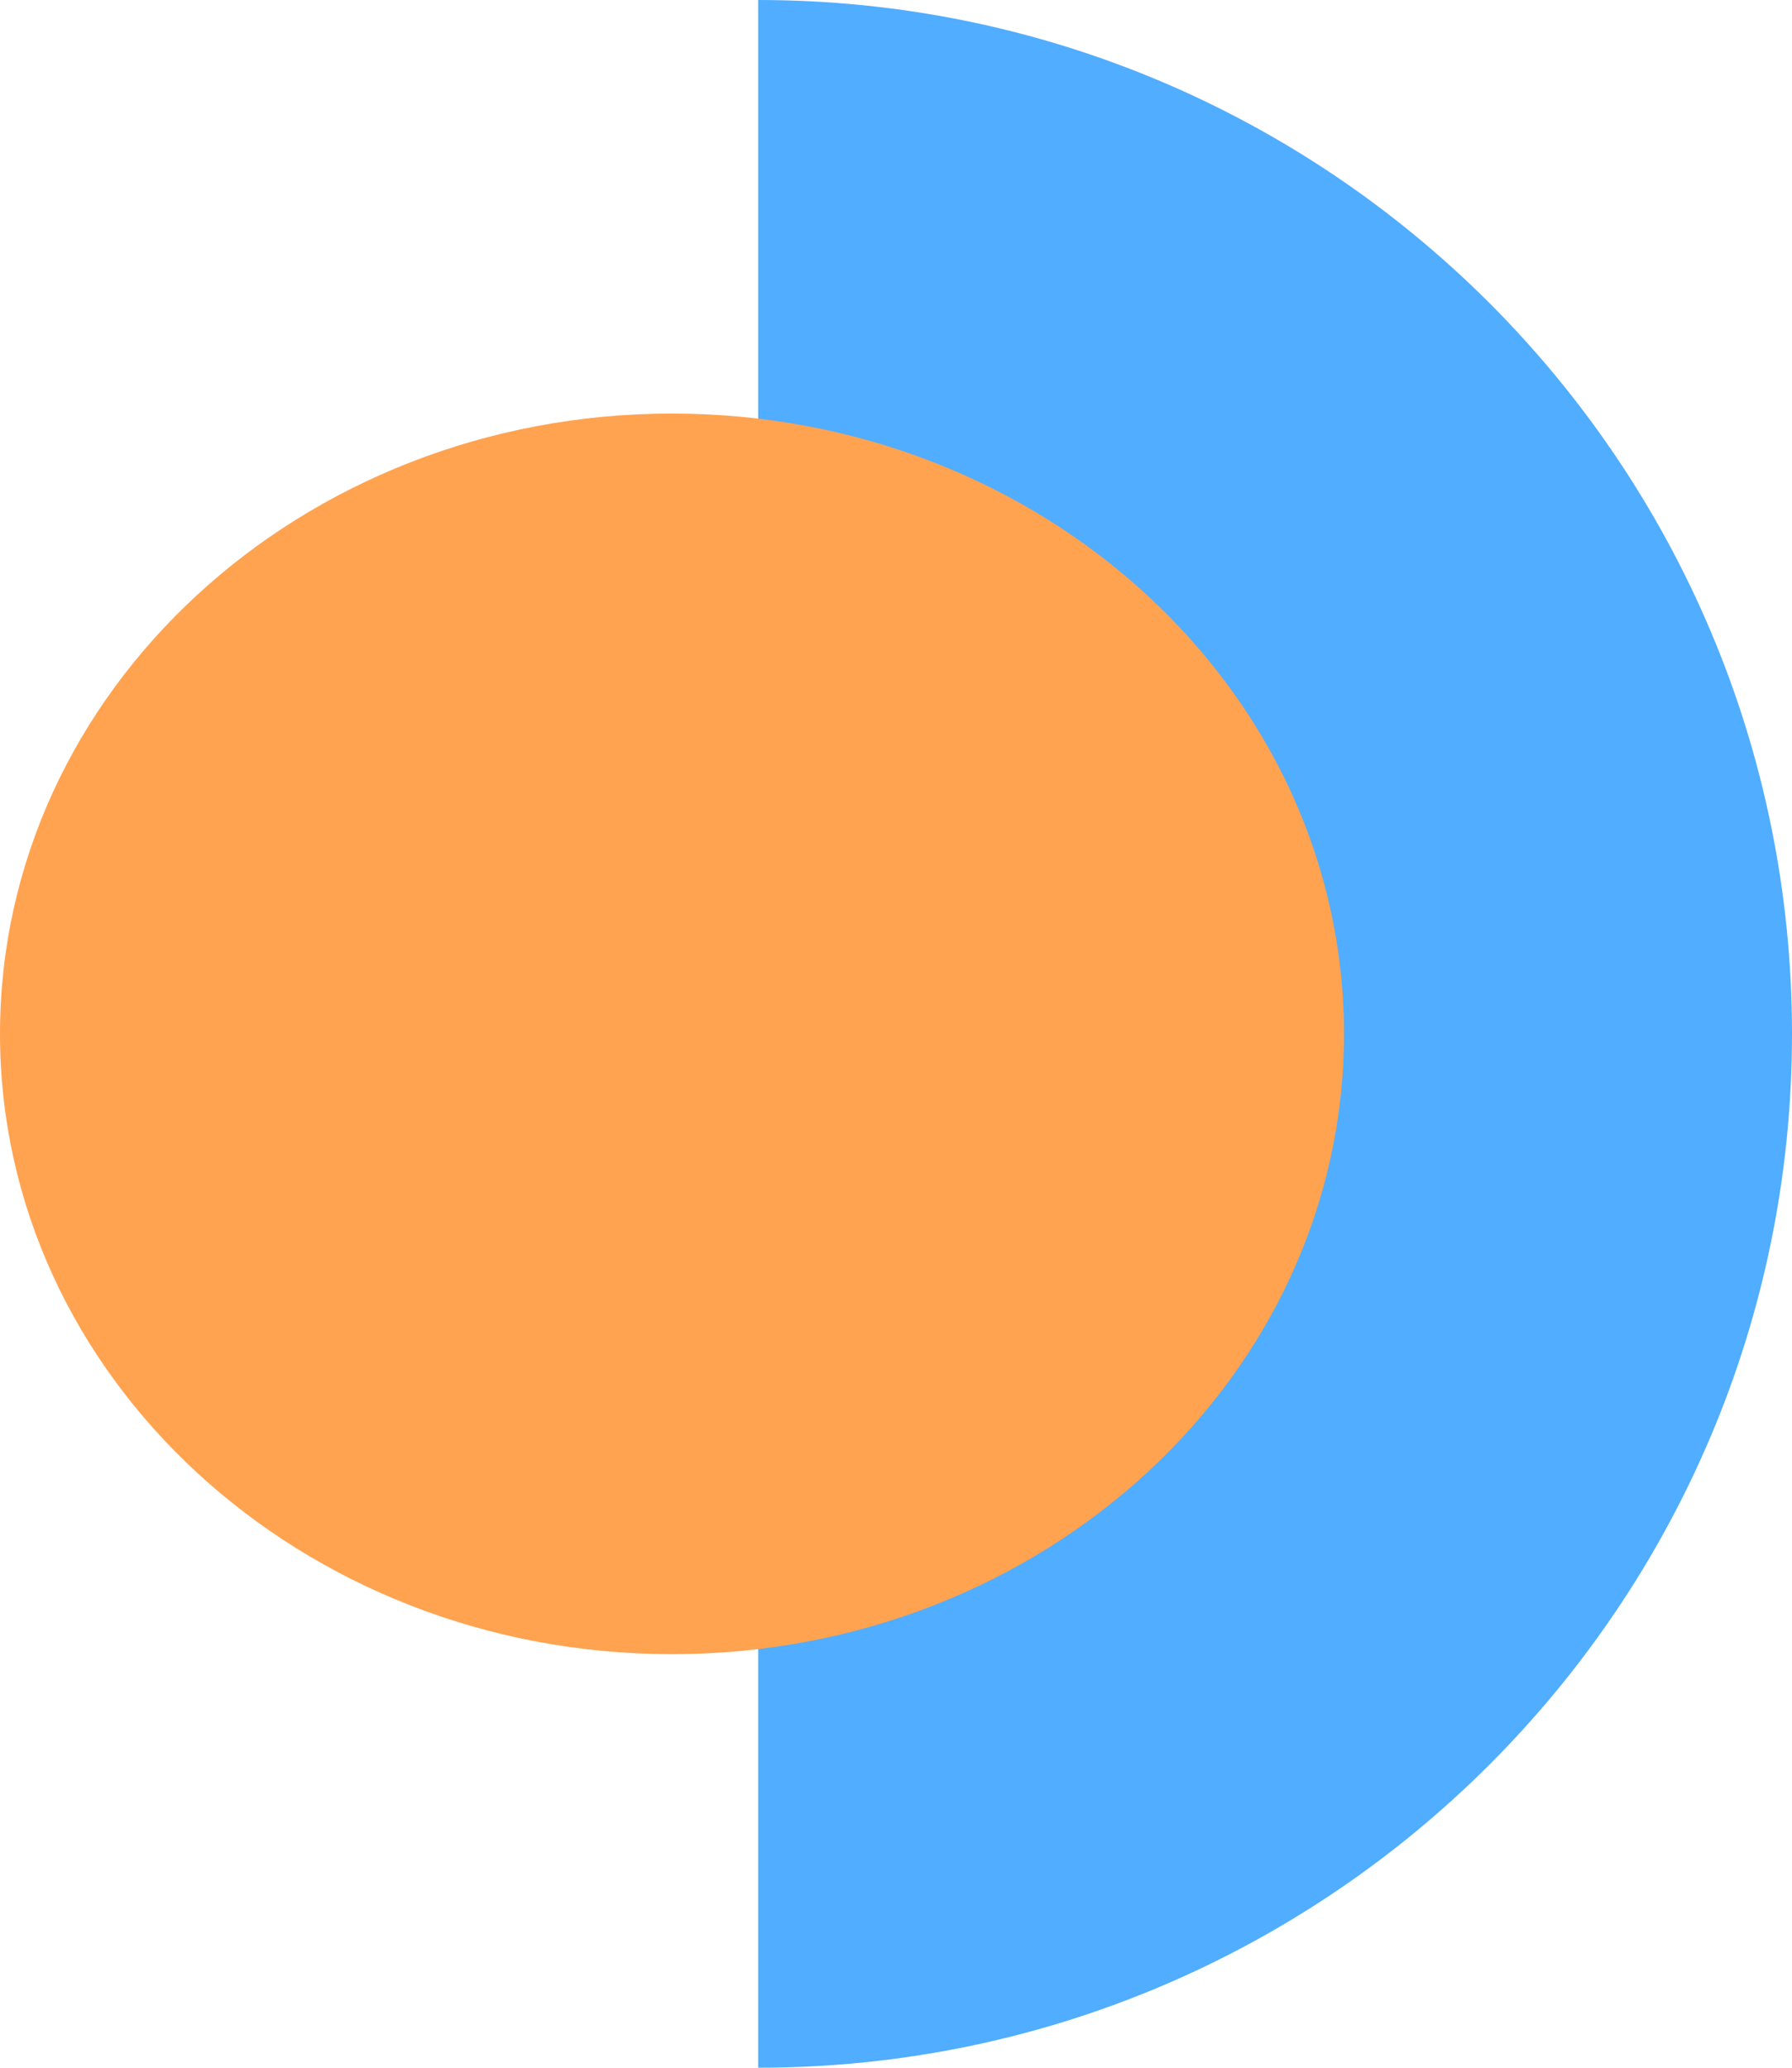
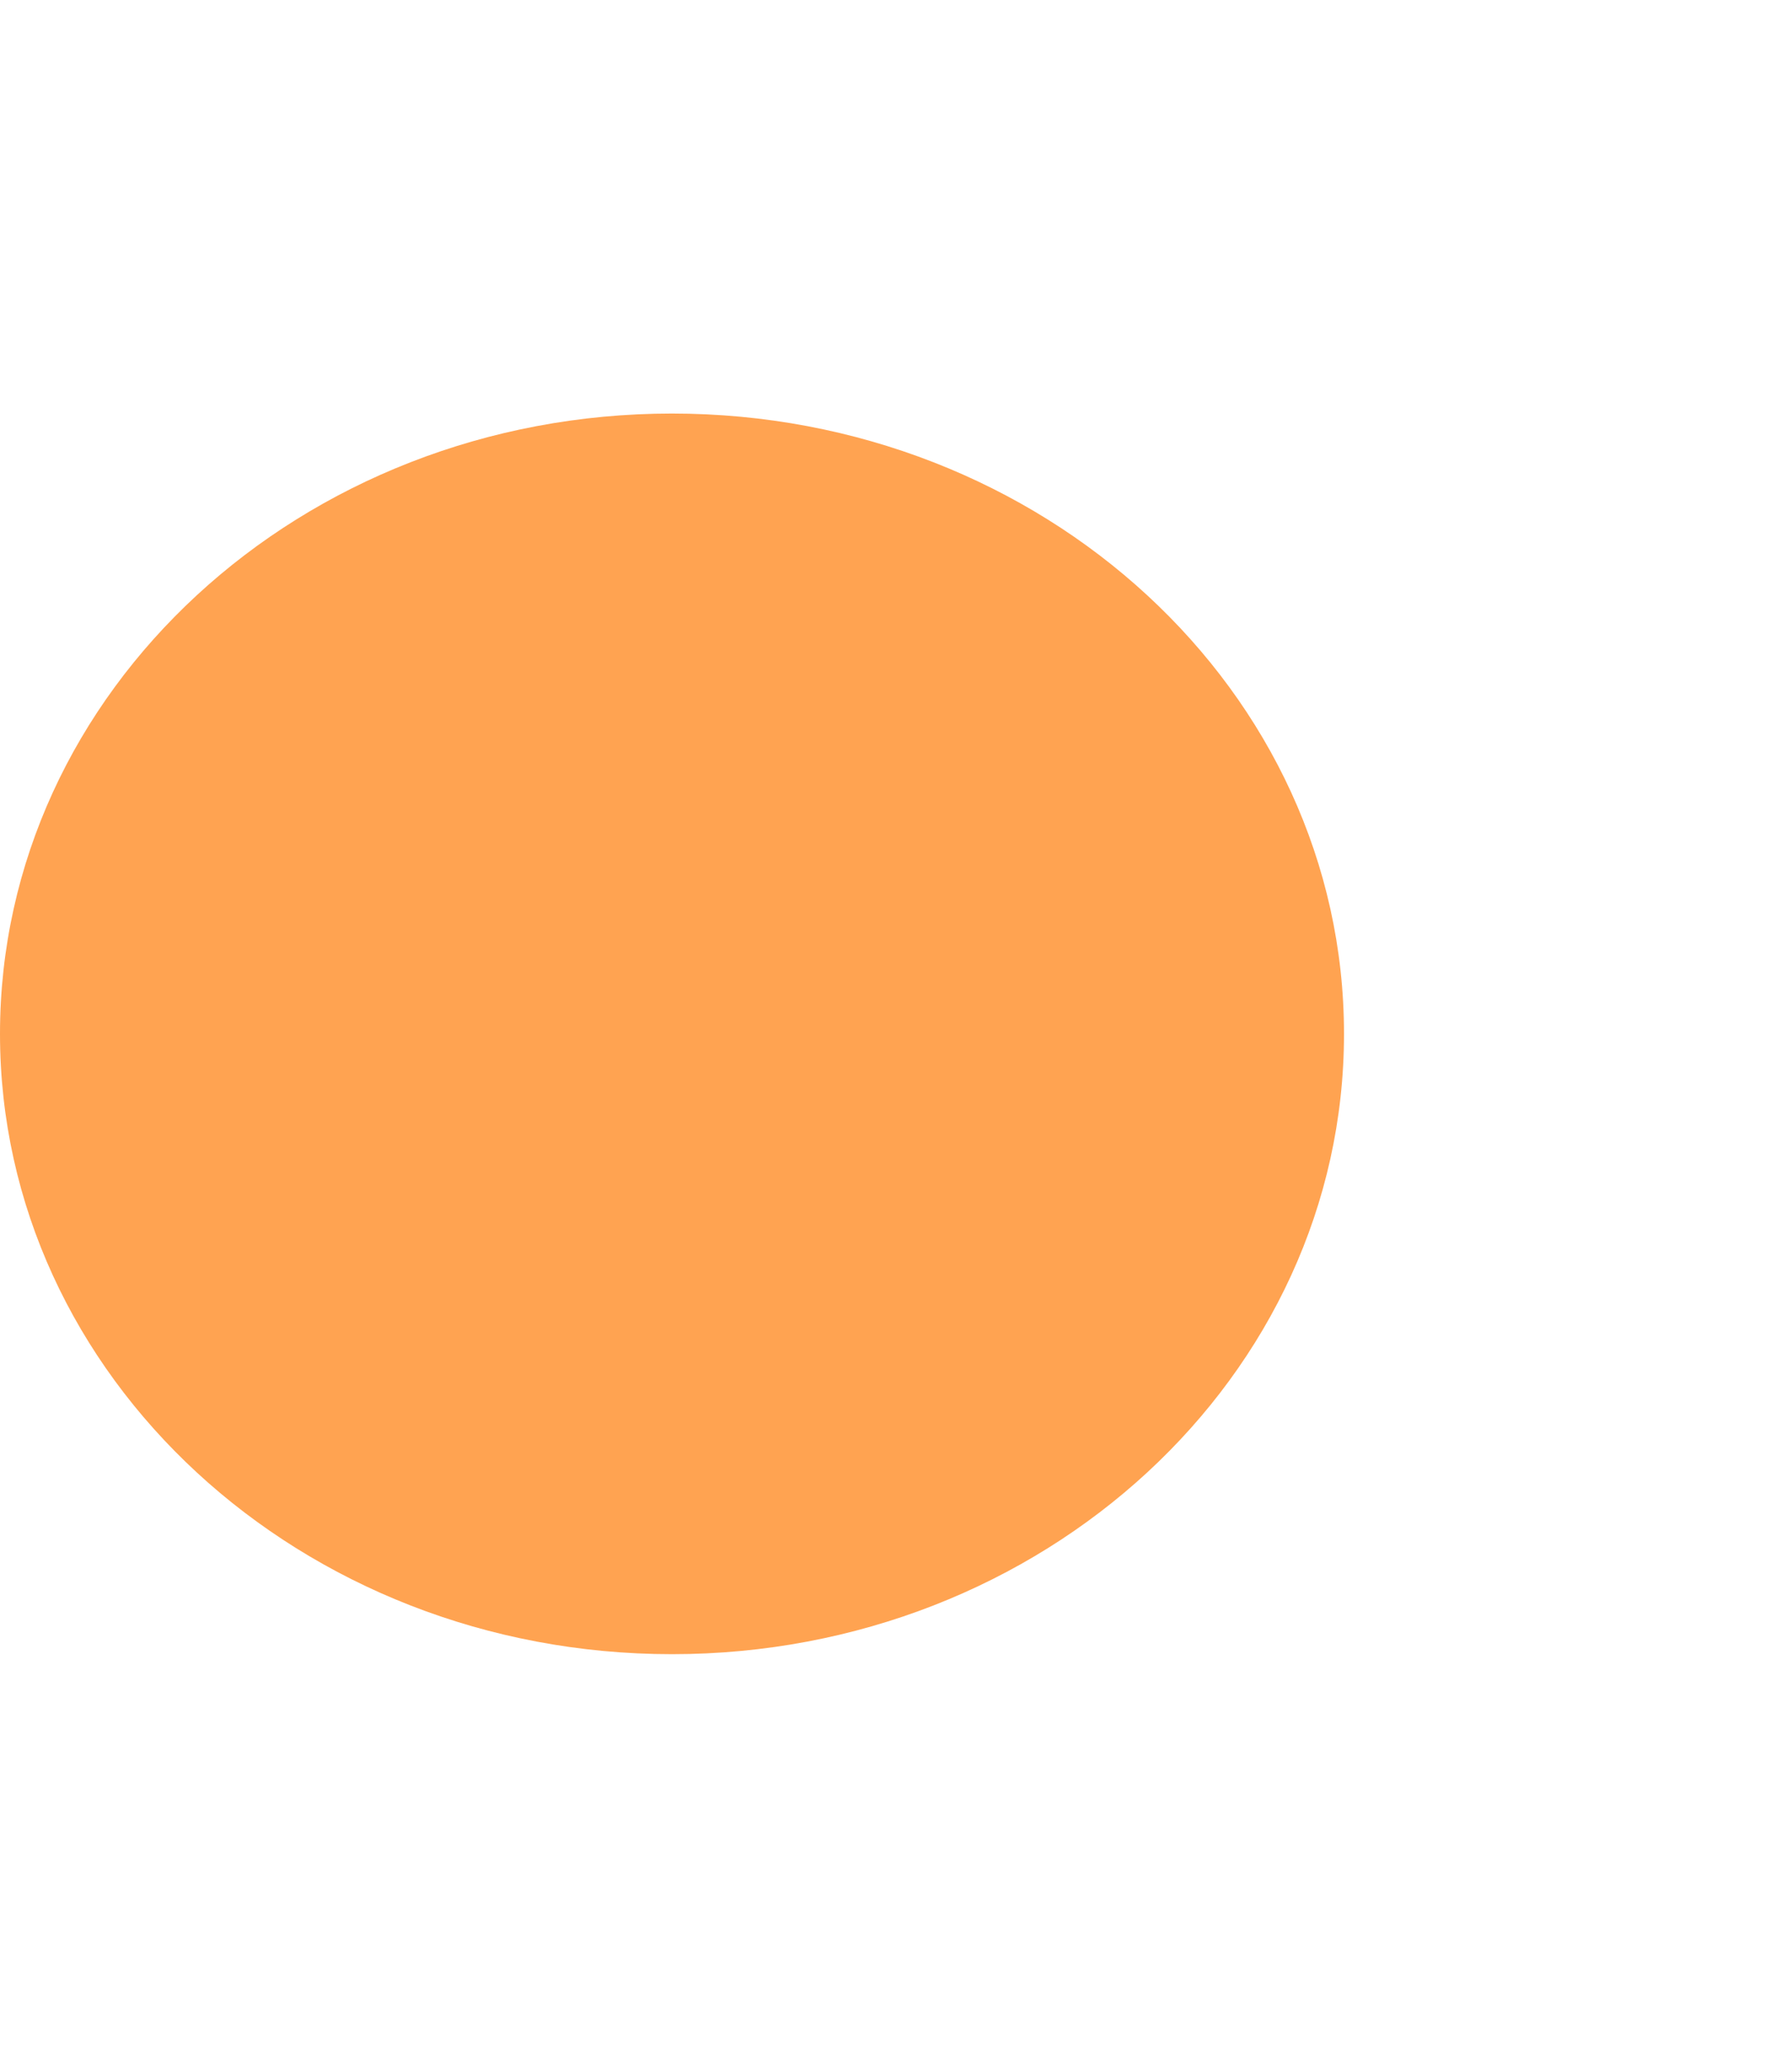
<svg xmlns="http://www.w3.org/2000/svg" width="52" height="60" viewBox="0 0 52 60" fill="none">
-   <path d="M22 60V0C38.569 0 52 13.431 52 30C52 46.569 38.569 60 22 60Z" fill="#51ADFF" />
  <path d="M39 30C39 20.059 30.27 12 19.5 12C8.73 12 0 20.059 0 30C0 39.941 8.73 48 19.5 48C30.27 48 39 39.941 39 30Z" fill="#FFA351" />
</svg>